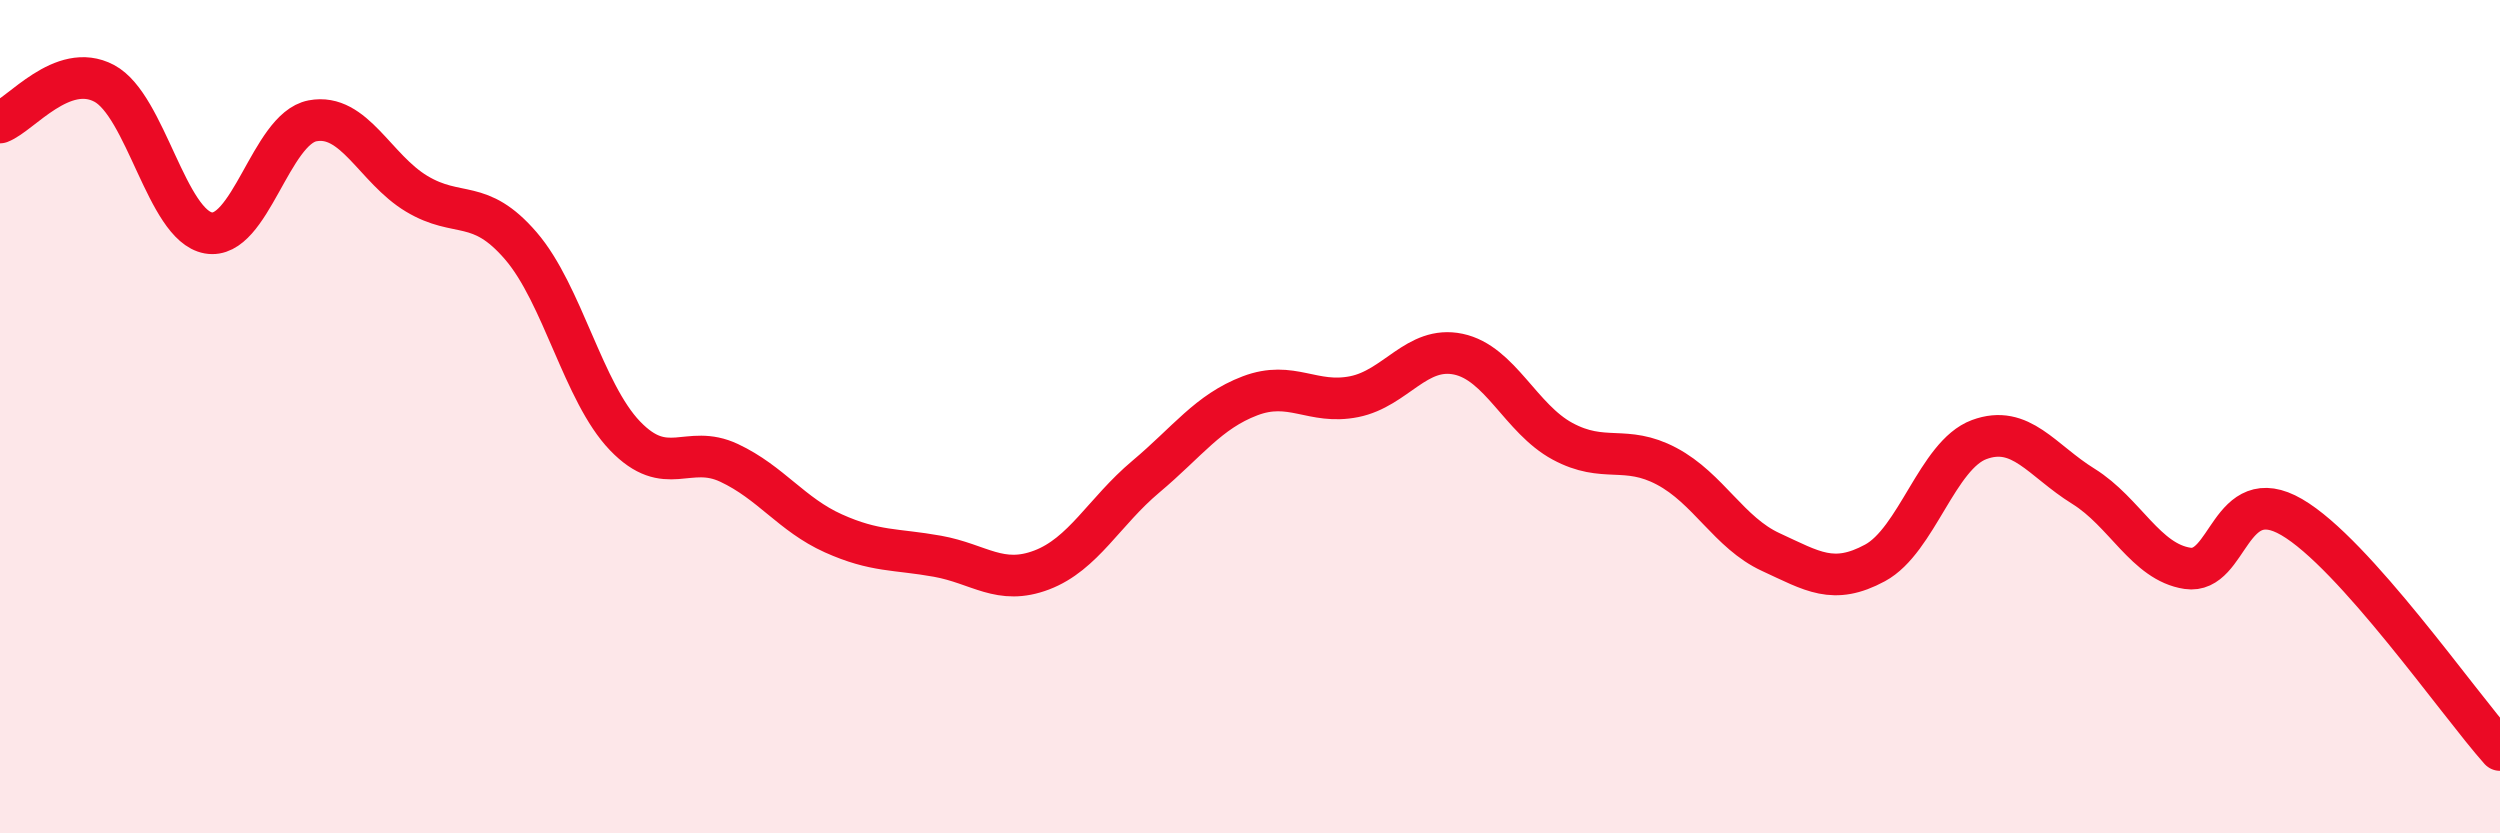
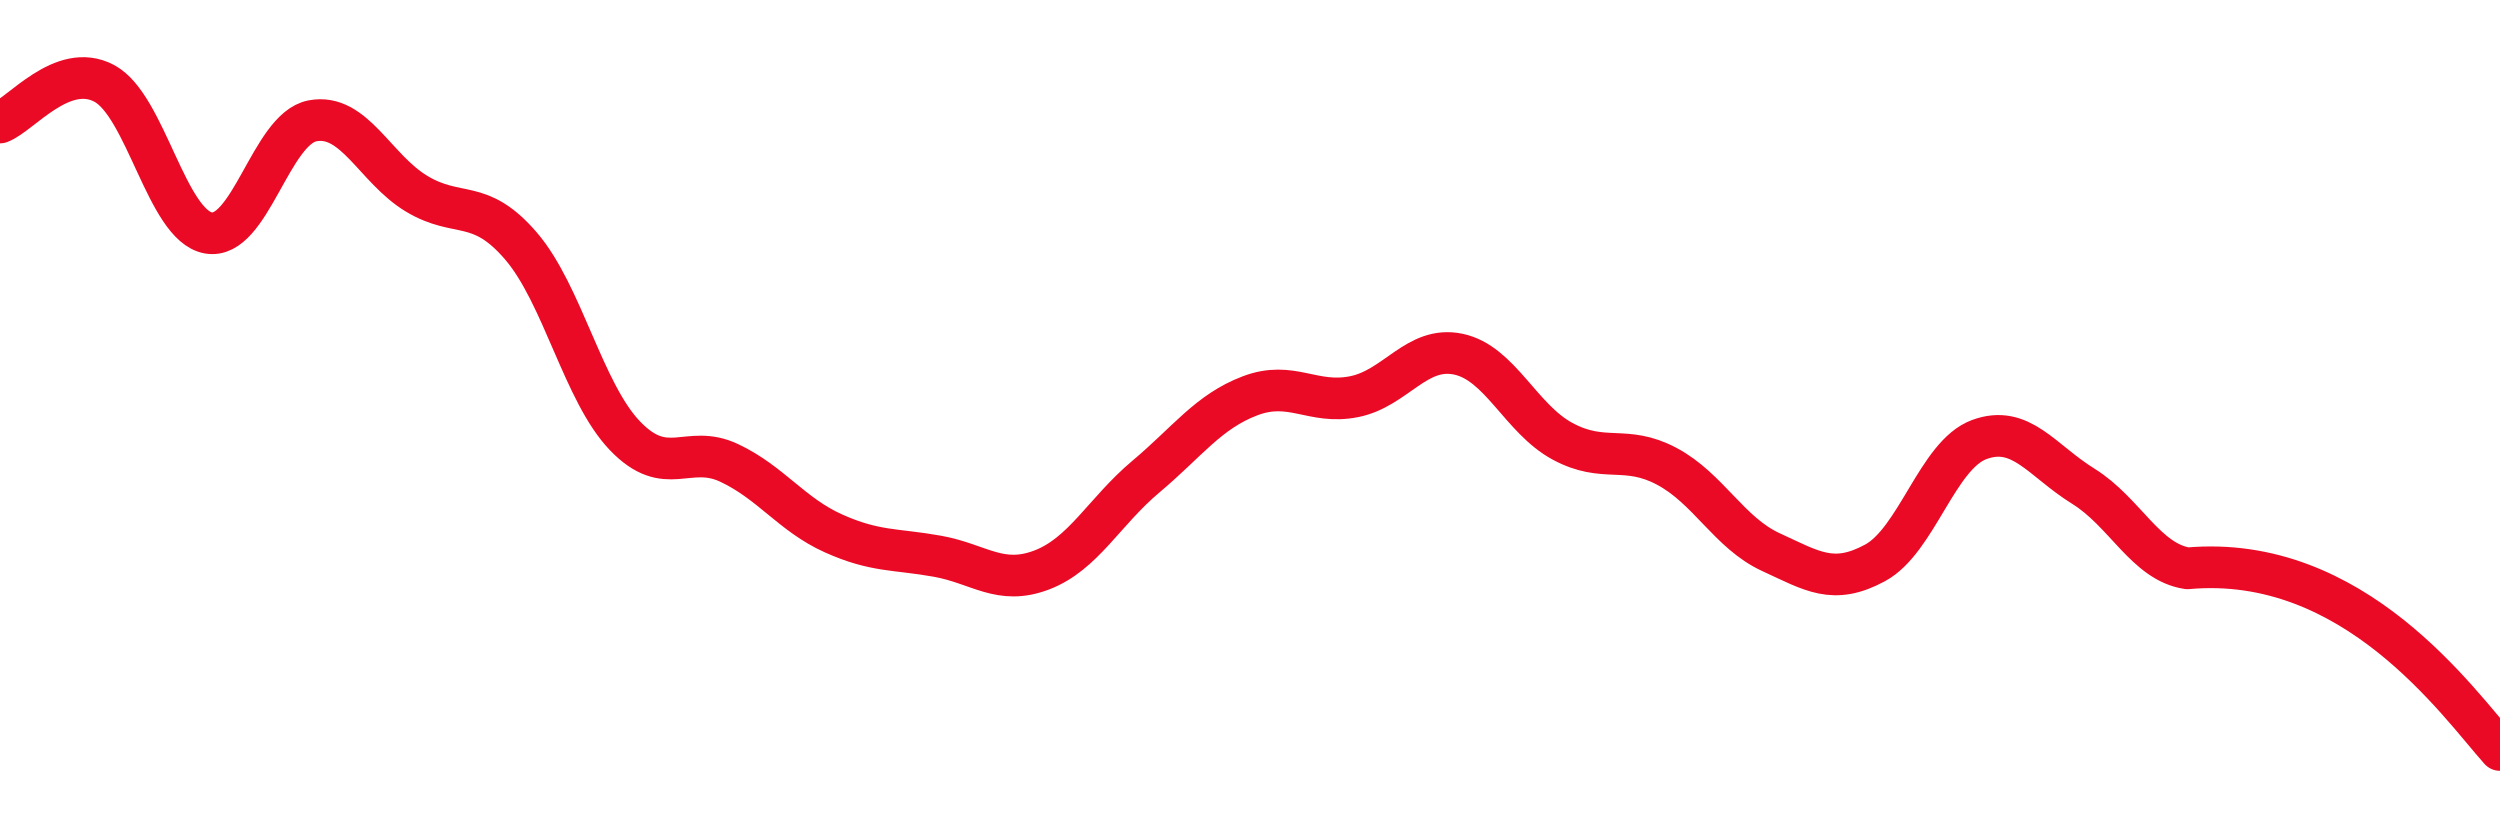
<svg xmlns="http://www.w3.org/2000/svg" width="60" height="20" viewBox="0 0 60 20">
-   <path d="M 0,2.94 C 0.5,2.75 1.5,1.47 2.5,2 C 3.5,2.53 4,5.41 5,5.59 C 6,5.77 6.5,3.09 7.5,2.9 C 8.5,2.71 9,4.05 10,4.65 C 11,5.25 11.5,4.74 12.5,5.9 C 13.5,7.06 14,9.42 15,10.46 C 16,11.5 16.5,10.64 17.5,11.11 C 18.5,11.58 19,12.35 20,12.8 C 21,13.25 21.5,13.17 22.5,13.35 C 23.5,13.53 24,14.06 25,13.68 C 26,13.3 26.5,12.28 27.5,11.44 C 28.5,10.6 29,9.88 30,9.5 C 31,9.12 31.5,9.72 32.5,9.52 C 33.5,9.32 34,8.29 35,8.5 C 36,8.71 36.5,10.05 37.5,10.59 C 38.5,11.13 39,10.66 40,11.19 C 41,11.72 41.5,12.79 42.5,13.25 C 43.5,13.71 44,14.05 45,13.51 C 46,12.97 46.5,10.92 47.5,10.55 C 48.5,10.18 49,11.05 50,11.67 C 51,12.29 51.5,13.49 52.5,13.64 C 53.5,13.79 53.5,11.54 55,12.41 C 56.5,13.28 59,16.88 60,18L60 20L0 20Z" fill="#EB0A25" opacity="0.1" stroke-linecap="round" stroke-linejoin="round" />
-   <path d="M 0,2.94 C 0.5,2.75 1.5,1.47 2.5,2 C 3.5,2.53 4,5.41 5,5.59 C 6,5.77 6.5,3.09 7.5,2.9 C 8.5,2.71 9,4.05 10,4.65 C 11,5.25 11.5,4.74 12.5,5.9 C 13.5,7.06 14,9.42 15,10.46 C 16,11.5 16.5,10.64 17.5,11.11 C 18.5,11.58 19,12.35 20,12.8 C 21,13.25 21.5,13.17 22.5,13.35 C 23.5,13.53 24,14.06 25,13.68 C 26,13.3 26.5,12.28 27.5,11.44 C 28.5,10.6 29,9.88 30,9.5 C 31,9.12 31.5,9.72 32.5,9.52 C 33.5,9.32 34,8.29 35,8.5 C 36,8.71 36.5,10.05 37.5,10.59 C 38.5,11.13 39,10.66 40,11.19 C 41,11.72 41.5,12.79 42.5,13.25 C 43.5,13.71 44,14.05 45,13.51 C 46,12.97 46.5,10.92 47.5,10.55 C 48.5,10.18 49,11.05 50,11.67 C 51,12.29 51.5,13.49 52.5,13.64 C 53.5,13.79 53.5,11.54 55,12.41 C 56.5,13.28 59,16.88 60,18" stroke="#EB0A25" stroke-width="1" fill="none" stroke-linecap="round" stroke-linejoin="round" />
+   <path d="M 0,2.94 C 0.5,2.75 1.5,1.47 2.5,2 C 3.5,2.53 4,5.41 5,5.59 C 6,5.77 6.5,3.09 7.5,2.9 C 8.5,2.71 9,4.05 10,4.65 C 11,5.25 11.5,4.74 12.5,5.9 C 13.5,7.06 14,9.42 15,10.46 C 16,11.5 16.5,10.64 17.5,11.11 C 18.5,11.58 19,12.35 20,12.8 C 21,13.25 21.5,13.17 22.5,13.35 C 23.5,13.53 24,14.06 25,13.68 C 26,13.3 26.5,12.28 27.5,11.44 C 28.5,10.6 29,9.88 30,9.5 C 31,9.12 31.5,9.72 32.5,9.52 C 33.5,9.32 34,8.29 35,8.5 C 36,8.71 36.5,10.05 37.5,10.59 C 38.5,11.13 39,10.66 40,11.19 C 41,11.72 41.5,12.79 42.5,13.25 C 43.5,13.71 44,14.05 45,13.51 C 46,12.97 46.5,10.92 47.5,10.55 C 48.5,10.18 49,11.05 50,11.67 C 51,12.29 51.5,13.49 52.5,13.64 C 56.5,13.28 59,16.88 60,18" stroke="#EB0A25" stroke-width="1" fill="none" stroke-linecap="round" stroke-linejoin="round" />
</svg>